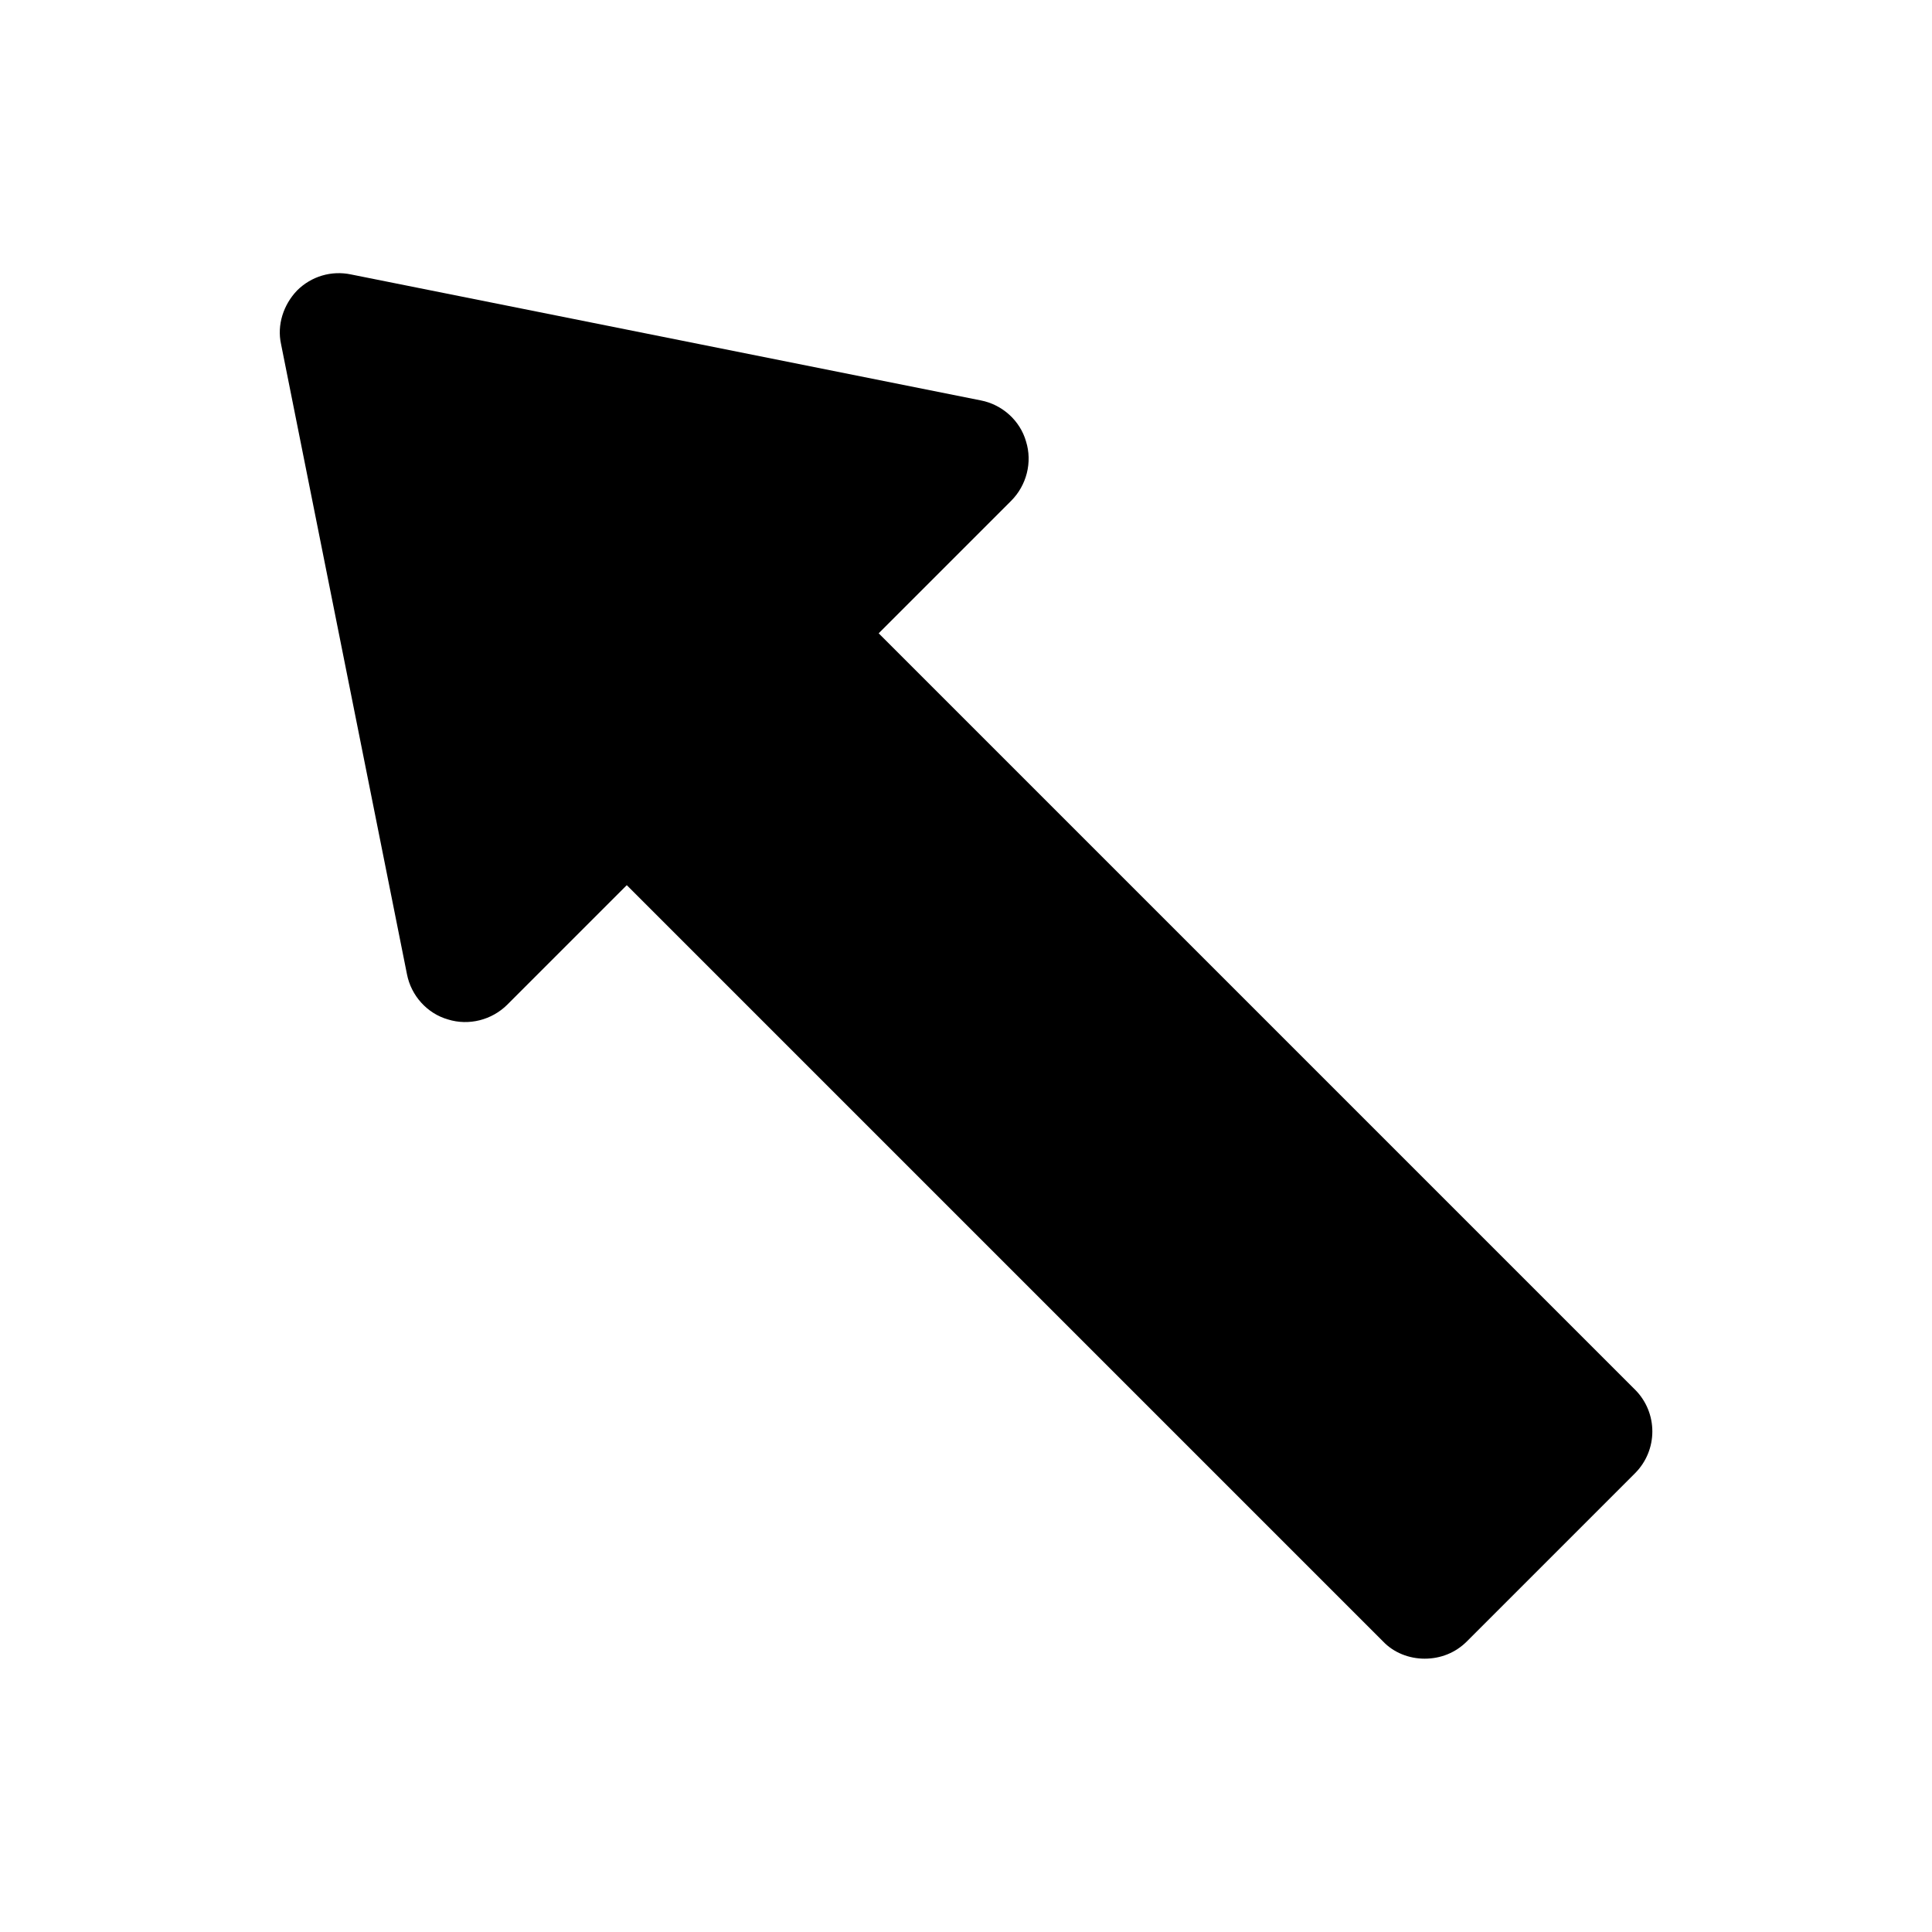
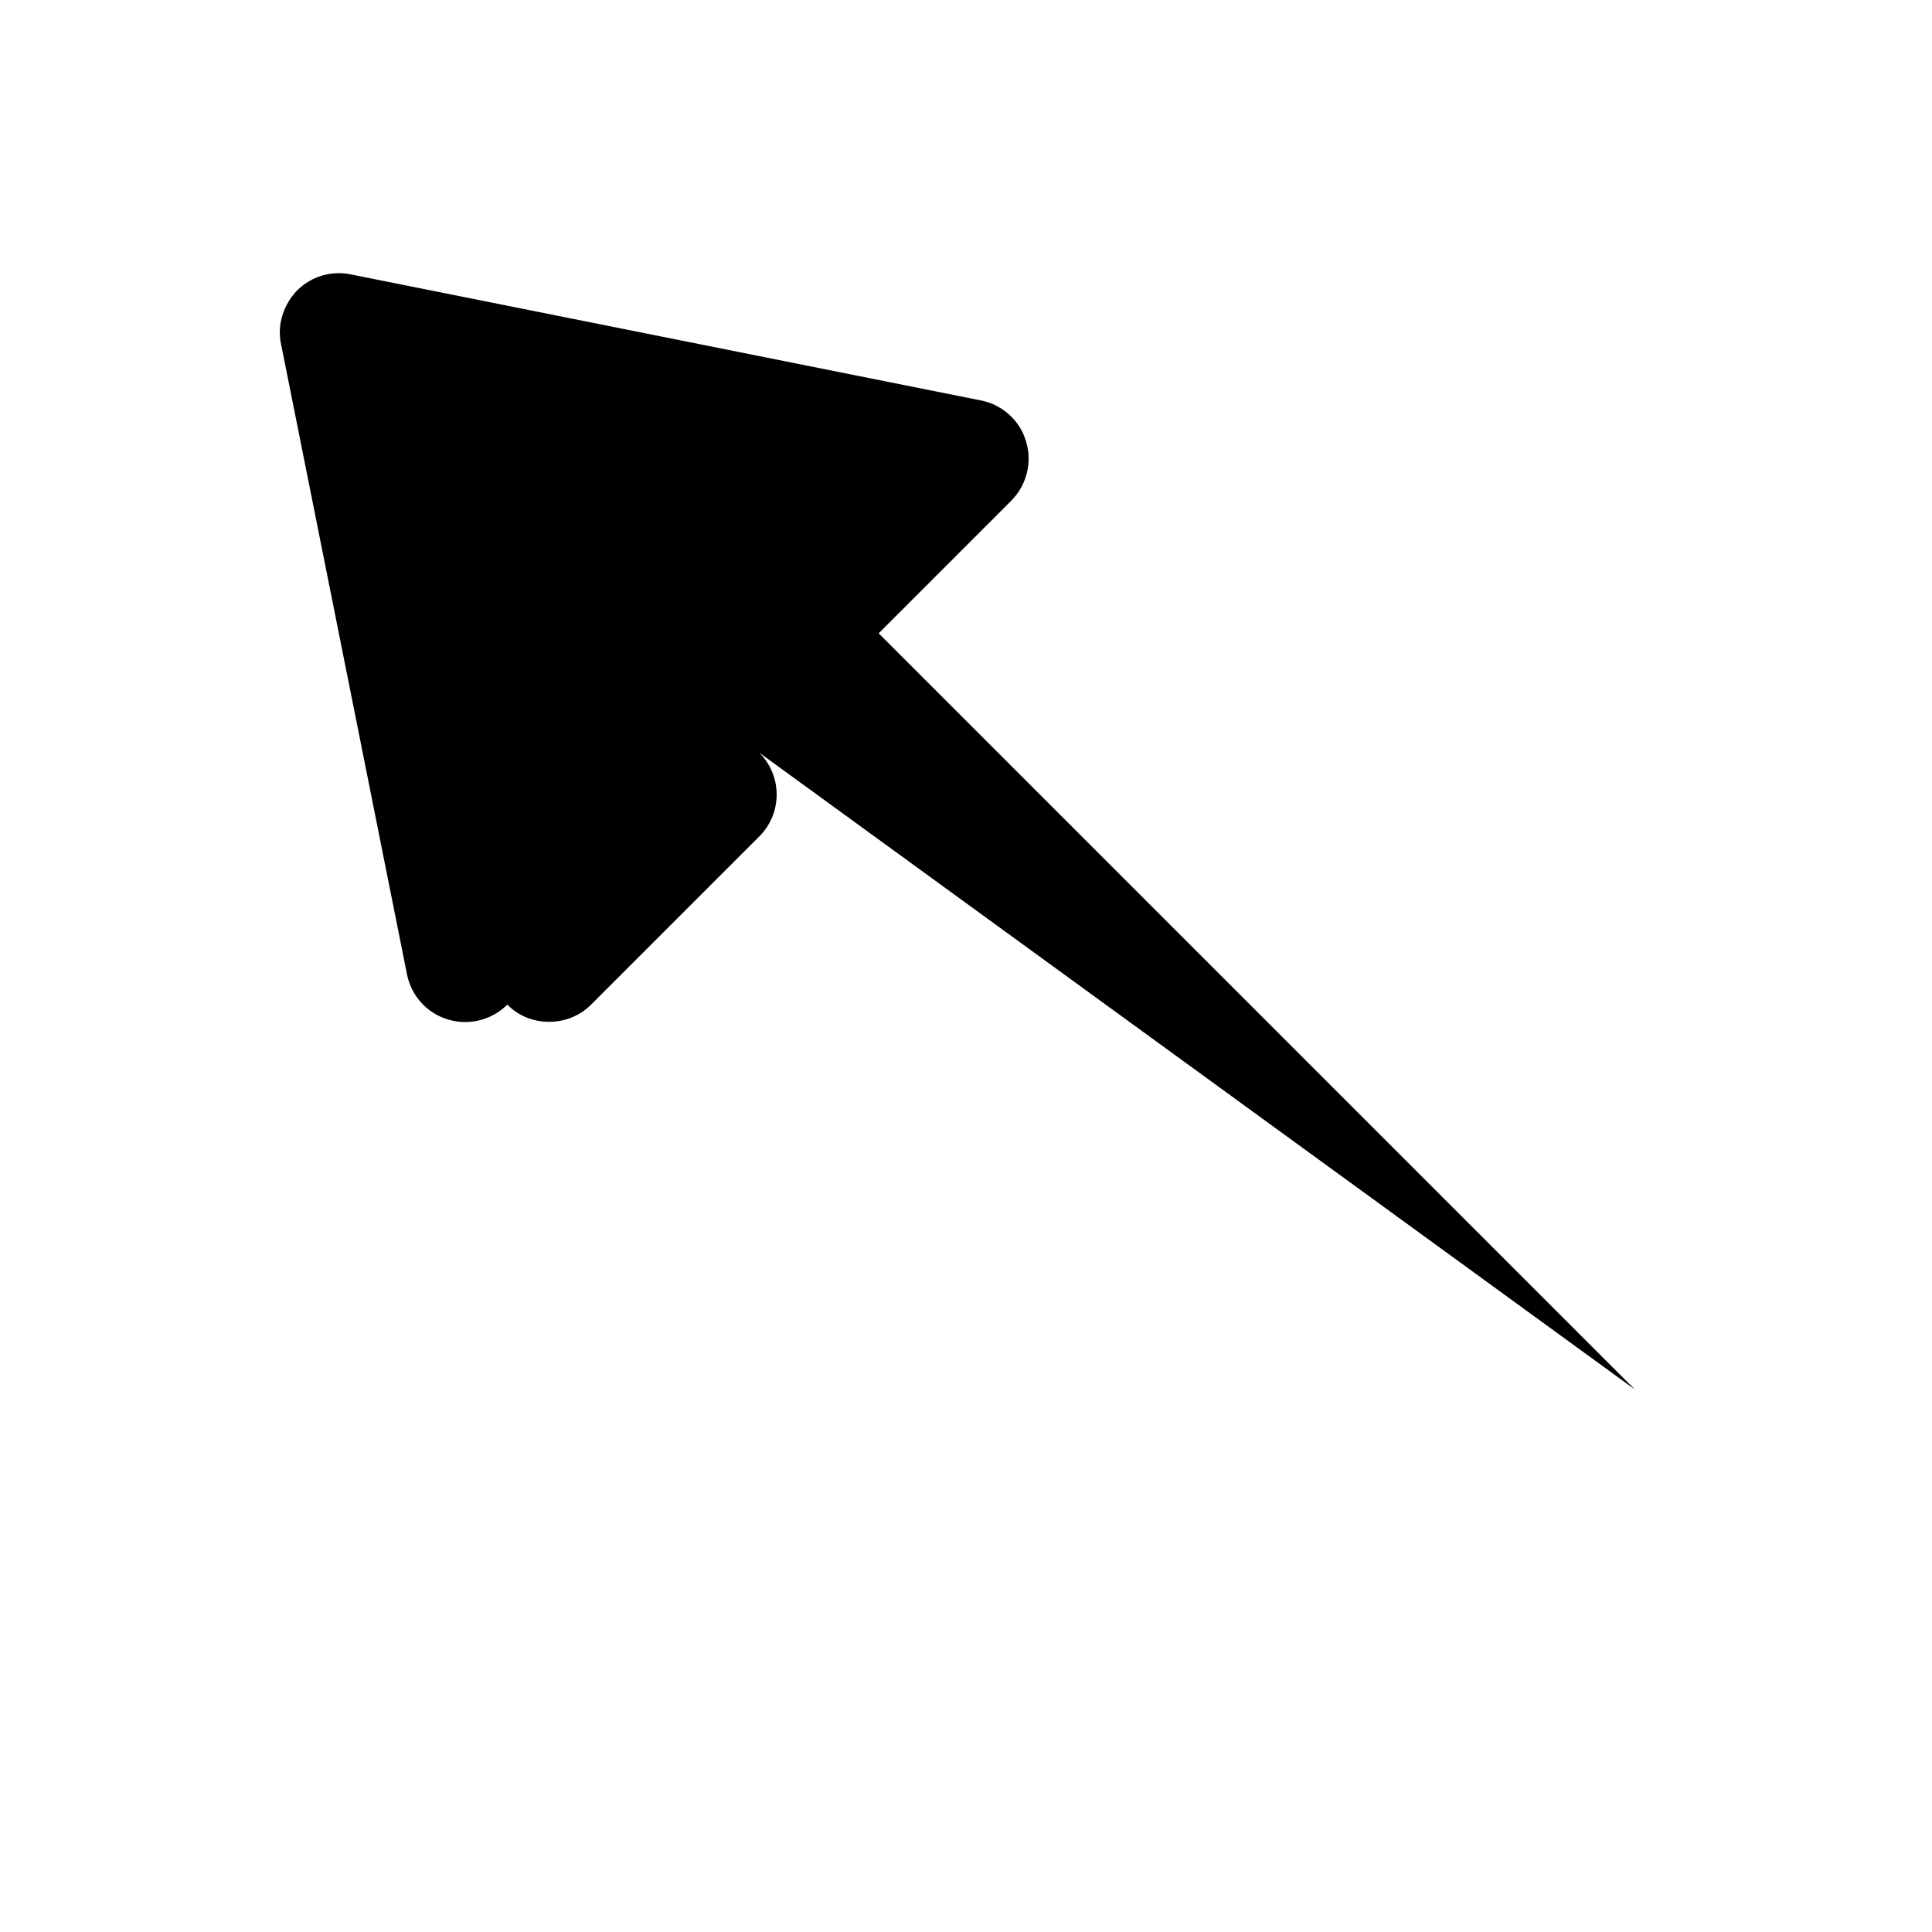
<svg xmlns="http://www.w3.org/2000/svg" fill="#000000" width="800px" height="800px" version="1.1" viewBox="144 144 512 512">
-   <path d="m577.28 512.25-200.42-200.42 35.109-35.109c4.094-4.094 5.668-10.234 3.938-15.742-1.574-5.512-6.297-9.762-11.965-10.863l-166.89-33.379c-5.195-1.102-10.547 0.473-14.328 4.25-3.621 3.777-5.352 9.133-4.25 14.172l33.379 167.04c1.102 5.668 5.352 10.391 10.863 11.965 5.512 1.73 11.652 0.156 15.742-3.938l31.645-31.645 200.42 200.42c2.832 2.992 6.926 4.566 11.02 4.566 4.25 0 8.188-1.574 11.18-4.566l44.555-44.555c6.144-6.141 6.144-16.059 0.004-22.199z" />
+   <path d="m577.28 512.25-200.42-200.42 35.109-35.109c4.094-4.094 5.668-10.234 3.938-15.742-1.574-5.512-6.297-9.762-11.965-10.863l-166.89-33.379c-5.195-1.102-10.547 0.473-14.328 4.25-3.621 3.777-5.352 9.133-4.25 14.172l33.379 167.04c1.102 5.668 5.352 10.391 10.863 11.965 5.512 1.73 11.652 0.156 15.742-3.938c2.832 2.992 6.926 4.566 11.02 4.566 4.25 0 8.188-1.574 11.18-4.566l44.555-44.555c6.144-6.141 6.144-16.059 0.004-22.199z" />
</svg>